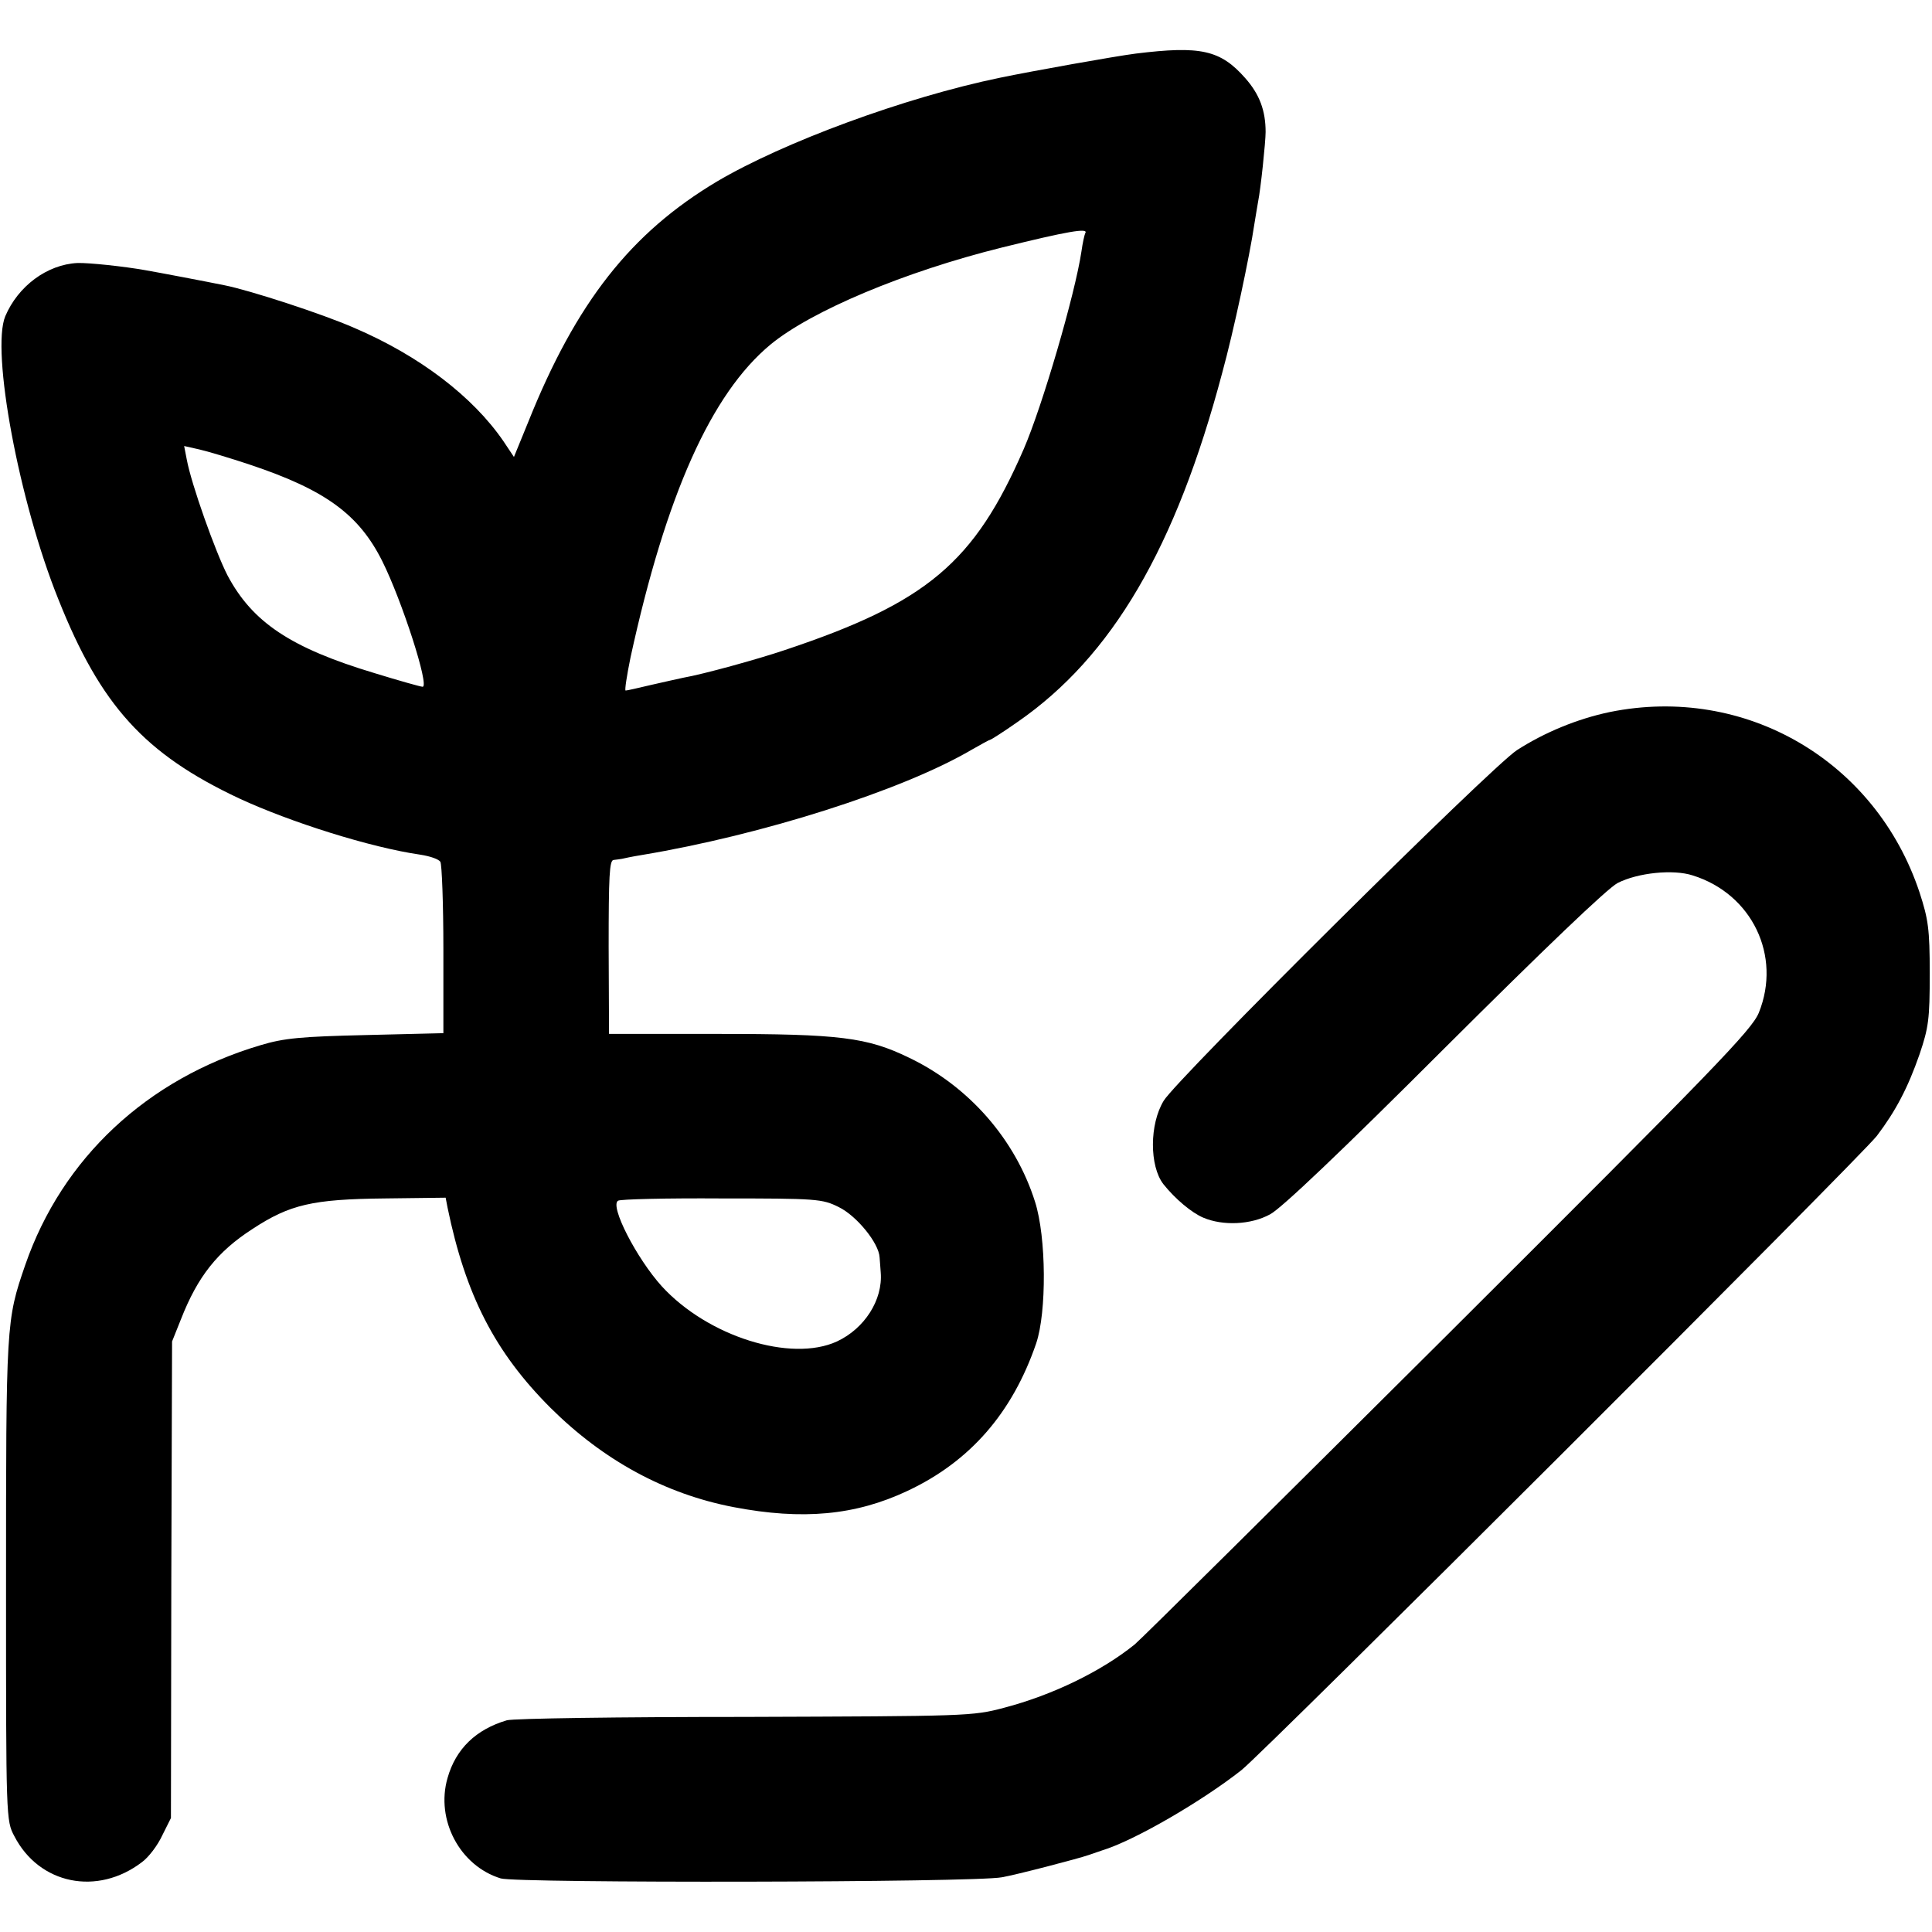
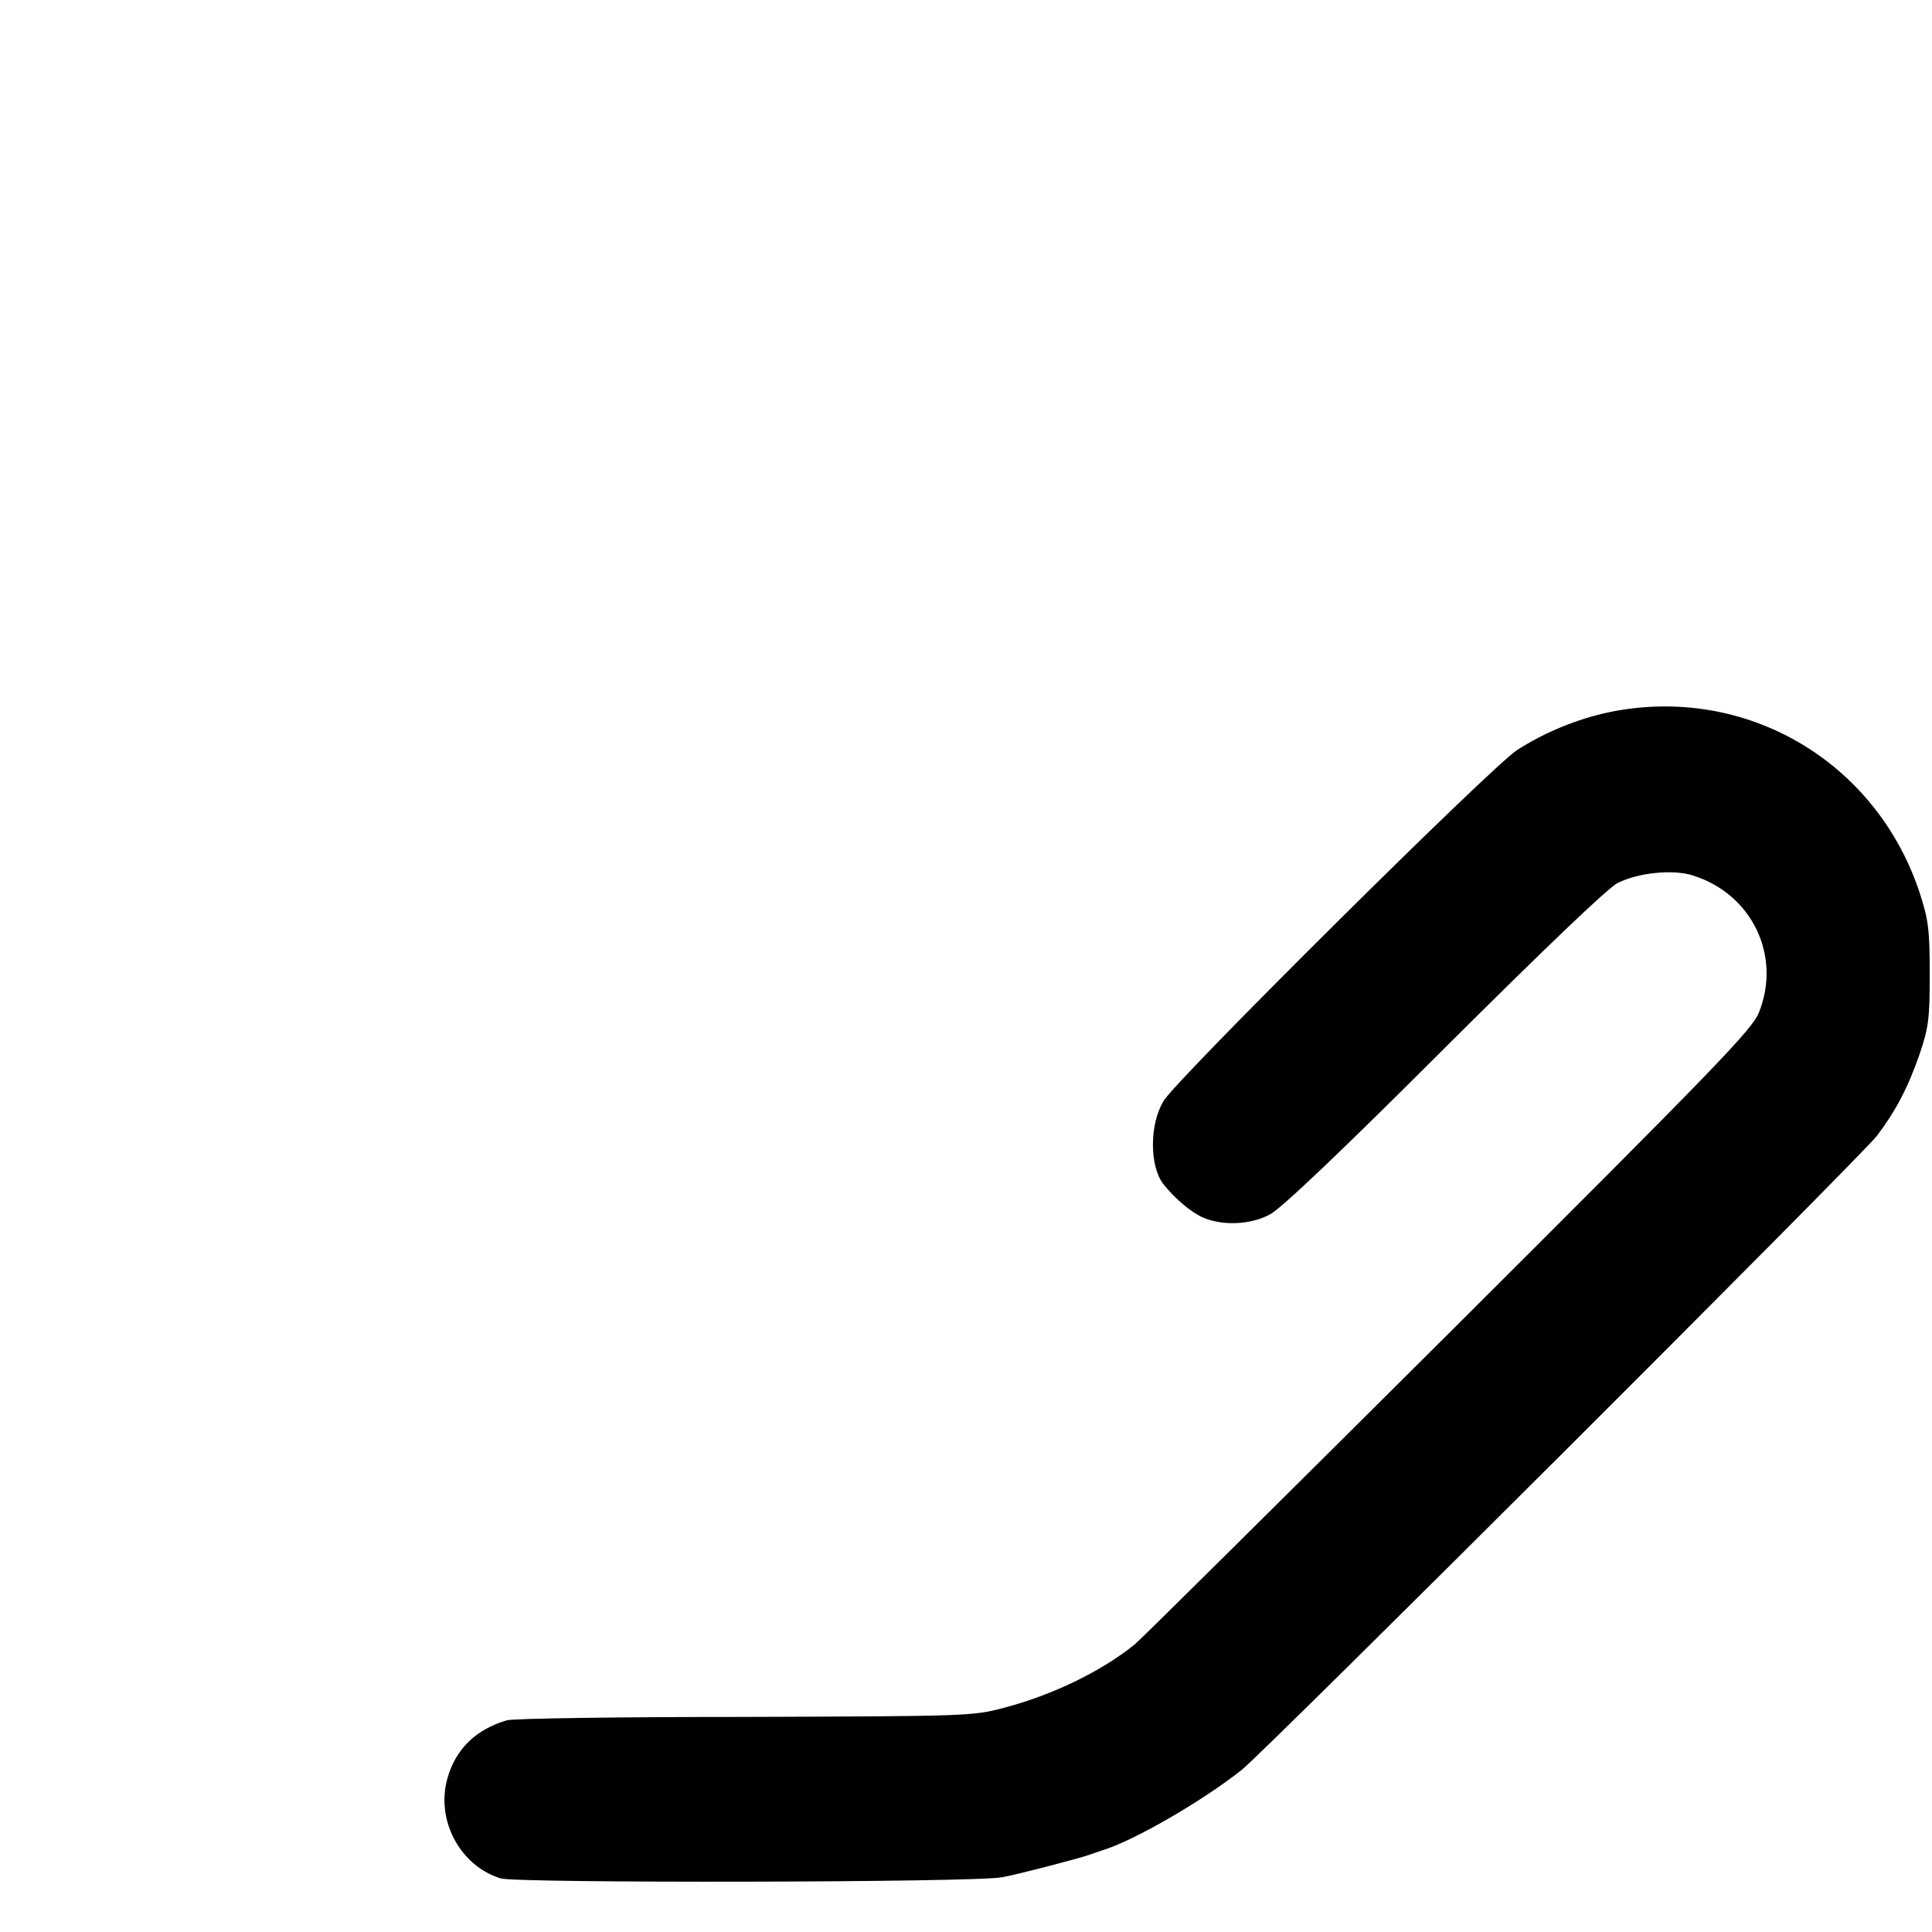
<svg xmlns="http://www.w3.org/2000/svg" version="1.0" width="512pt" height="512pt" viewBox="0 0 512 512" preserveAspectRatio="xMidYMid meet">
  <g transform="translate(0,512) scale(0.1,-0.1)" fill="#000000" stroke="none">
-     <path d="M3010 4978 c-55 -7 -273 -46 -360 -64 -252 -52 -574 -171 -750 -275 -228 -136 -373 -320 -500 -637 l-38 -93 -28 42 c-81 118 -222 226 -395 300 -84 37 -278 100 -344 113 -44 9 -175 34 -210 40 -56 10 -150 20 -180 19 -80 -4 -157 -61 -191 -141 -38 -91 36 -491 141 -751 112 -281 228 -409 479 -527 136 -63 348 -130 480 -149 26 -4 49 -12 53 -19 4 -6 8 -111 8 -232 l0 -222 -205 -5 c-172 -4 -217 -8 -280 -27 -300 -89 -525 -299 -623 -582 -51 -148 -51 -153 -51 -858 0 -609 0 -615 22 -656 66 -128 220 -159 338 -69 18 13 42 45 54 71 l23 46 1 632 2 631 24 60 c44 112 96 178 189 238 99 65 159 79 350 81 l162 2 5 -26 c48 -233 126 -384 273 -531 140 -139 303 -228 485 -263 183 -35 323 -22 461 43 166 78 278 207 341 391 28 83 27 281 -3 375 -52 165 -175 306 -334 382 -111 54 -184 63 -507 63 l-288 0 -1 230 c0 188 2 230 13 231 8 1 17 2 22 3 4 1 27 6 52 10 319 53 690 171 873 278 26 15 50 28 52 28 2 0 35 21 72 47 250 173 419 461 542 925 30 109 73 311 85 393 4 23 8 50 10 60 7 34 20 159 20 185 0 57 -16 100 -54 143 -66 75 -119 86 -290 65z m-134 -476 c-2 -4 -7 -26 -10 -48 -17 -114 -104 -411 -153 -524 -131 -301 -256 -407 -634 -533 -71 -24 -216 -64 -268 -73 -13 -3 -51 -11 -85 -19 -34 -8 -64 -15 -68 -15 -3 0 3 39 13 88 94 431 214 699 371 829 108 89 355 193 613 257 174 43 231 53 221 38z m-2215 -613 c201 -67 290 -132 352 -256 52 -104 126 -333 107 -333 -5 0 -62 16 -127 36 -223 67 -324 135 -390 259 -32 62 -96 242 -108 307 l-7 36 40 -9 c22 -5 82 -23 133 -40z m1562 -1968 c47 -23 106 -95 108 -133 1 -10 2 -28 3 -40 6 -73 -43 -149 -116 -183 -122 -56 -342 13 -464 146 -67 74 -139 214 -116 227 5 4 129 7 274 6 253 0 267 -1 311 -23z" />
-     <path d="M4266 3233 c-86 -18 -173 -54 -246 -101 -69 -45 -902 -872 -936 -929 -38 -62 -38 -173 -1 -221 31 -39 75 -76 106 -89 52 -22 126 -19 177 9 29 15 191 169 462 440 265 264 432 424 459 438 53 27 147 37 199 20 157 -49 236 -213 175 -364 -19 -46 -115 -145 -824 -852 -441 -439 -815 -810 -830 -822 -88 -71 -217 -134 -347 -168 -83 -22 -97 -22 -686 -24 -331 0 -614 -4 -631 -9 -81 -24 -135 -75 -157 -153 -32 -111 33 -233 141 -266 43 -13 1256 -11 1328 3 36 6 205 50 230 59 6 2 21 7 35 12 86 26 266 131 370 213 64 51 1643 1627 1684 1681 50 66 82 127 113 216 24 71 27 93 27 214 0 119 -4 144 -27 215 -116 349 -462 551 -821 478z" />
+     <path d="M4266 3233 c-86 -18 -173 -54 -246 -101 -69 -45 -902 -872 -936 -929 -38 -62 -38 -173 -1 -221 31 -39 75 -76 106 -89 52 -22 126 -19 177 9 29 15 191 169 462 440 265 264 432 424 459 438 53 27 147 37 199 20 157 -49 236 -213 175 -364 -19 -46 -115 -145 -824 -852 -441 -439 -815 -810 -830 -822 -88 -71 -217 -134 -347 -168 -83 -22 -97 -22 -686 -24 -331 0 -614 -4 -631 -9 -81 -24 -135 -75 -157 -153 -32 -111 33 -233 141 -266 43 -13 1256 -11 1328 3 36 6 205 50 230 59 6 2 21 7 35 12 86 26 266 131 370 213 64 51 1643 1627 1684 1681 50 66 82 127 113 216 24 71 27 93 27 214 0 119 -4 144 -27 215 -116 349 -462 551 -821 478" />
  </g>
</svg>